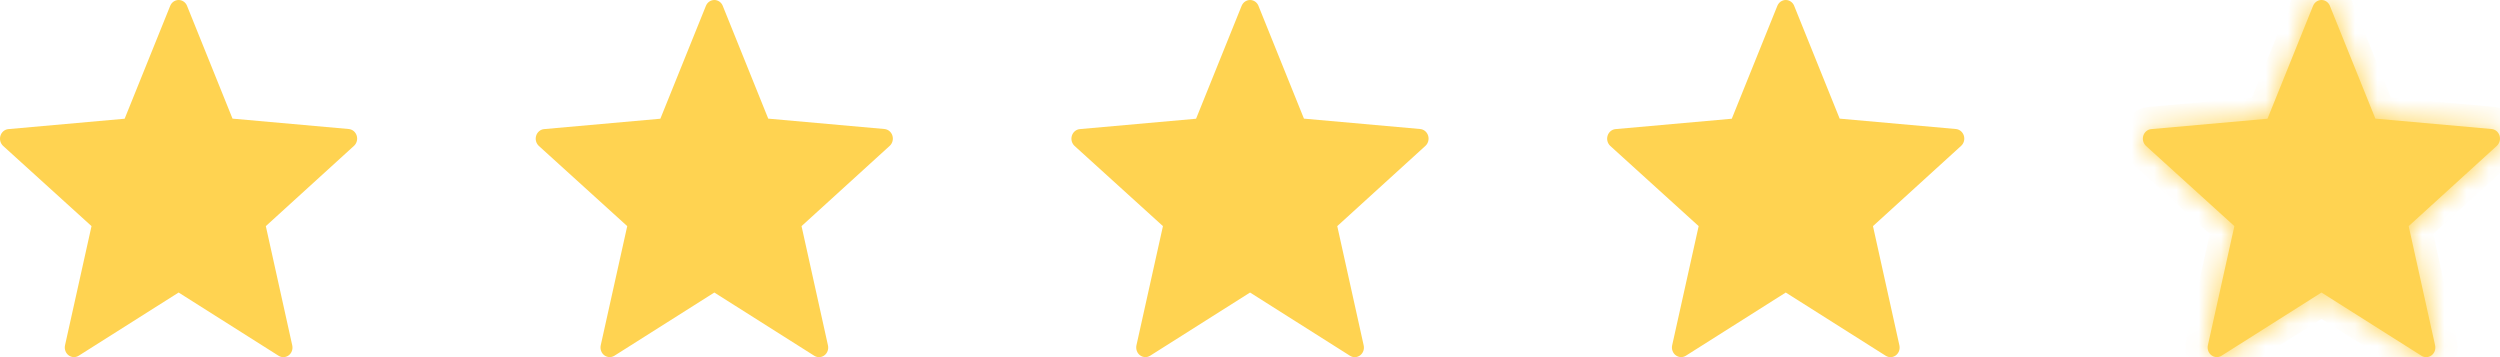
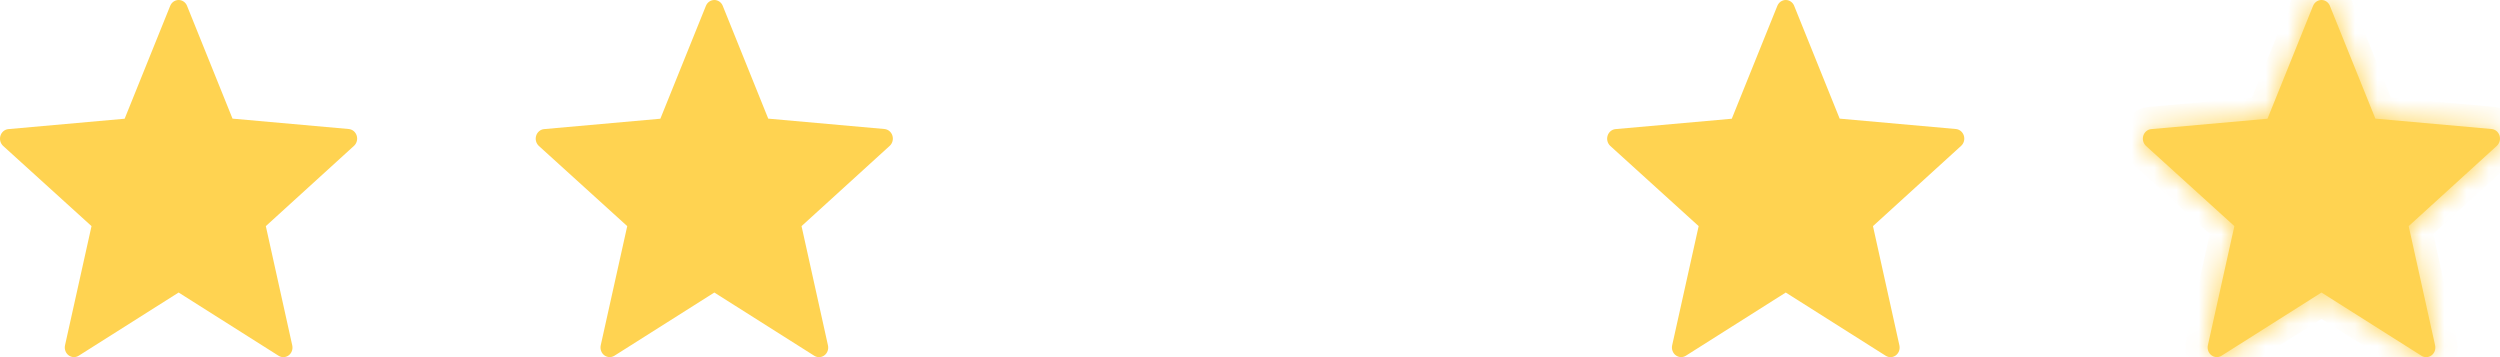
<svg xmlns="http://www.w3.org/2000/svg" width="112" height="16" viewBox="0 0 112 16" fill="none">
  <path d="M8.38 0.264L10.417 5.315L15.625 5.78C15.706 5.788 15.782 5.82 15.845 5.872C15.908 5.925 15.955 5.996 15.98 6.076C16.005 6.156 16.007 6.243 15.985 6.324C15.964 6.405 15.92 6.479 15.859 6.534L11.909 10.13L13.093 15.474C13.111 15.556 13.106 15.642 13.078 15.722C13.05 15.801 13 15.869 12.934 15.919C12.869 15.969 12.791 15.997 12.711 16C12.63 16.004 12.55 15.982 12.482 15.939L8.002 13.105L3.524 15.938C3.455 15.981 3.375 16.002 3.295 15.998C3.215 15.994 3.137 15.966 3.072 15.916C3.007 15.867 2.957 15.799 2.929 15.72C2.9 15.641 2.895 15.555 2.912 15.473L4.1 10.13L0.142 6.539C0.081 6.483 0.037 6.41 0.015 6.329C-0.007 6.247 -0.005 6.16 0.02 6.08C0.045 5.999 0.092 5.928 0.155 5.876C0.219 5.823 0.295 5.791 0.376 5.784L5.584 5.319L7.624 0.264C7.655 0.186 7.708 0.119 7.775 0.072C7.843 0.025 7.922 -0 8.003 -0C8.084 -0 8.163 0.025 8.23 0.072C8.298 0.119 8.35 0.186 8.381 0.264H8.38Z" fill="#FFD351" />
  <path d="M32.38 0.264L34.417 5.315L39.625 5.78C39.706 5.788 39.782 5.82 39.845 5.872C39.908 5.925 39.955 5.996 39.98 6.076C40.005 6.156 40.007 6.243 39.985 6.324C39.964 6.405 39.92 6.479 39.859 6.534L35.909 10.13L37.093 15.474C37.111 15.556 37.106 15.642 37.078 15.722C37.05 15.801 37 15.869 36.934 15.919C36.869 15.969 36.791 15.997 36.711 16C36.63 16.004 36.55 15.982 36.481 15.939L32.002 13.105L27.524 15.938C27.455 15.981 27.375 16.002 27.295 15.998C27.215 15.994 27.137 15.966 27.072 15.916C27.007 15.867 26.957 15.799 26.929 15.72C26.901 15.641 26.895 15.555 26.912 15.473L28.1 10.13L24.142 6.539C24.081 6.483 24.037 6.41 24.015 6.329C23.993 6.247 23.995 6.16 24.02 6.08C24.045 5.999 24.092 5.928 24.155 5.876C24.219 5.823 24.295 5.791 24.376 5.784L29.584 5.319L31.624 0.264C31.655 0.186 31.708 0.119 31.775 0.072C31.843 0.025 31.922 -0 32.003 -0C32.084 -0 32.163 0.025 32.23 0.072C32.297 0.119 32.35 0.186 32.381 0.264H32.38Z" fill="#FFD351" />
-   <path d="M56.38 0.264L58.417 5.315L63.625 5.78C63.706 5.788 63.782 5.82 63.845 5.872C63.908 5.925 63.955 5.996 63.98 6.076C64.005 6.156 64.007 6.243 63.985 6.324C63.964 6.405 63.92 6.479 63.859 6.534L59.909 10.13L61.093 15.474C61.111 15.556 61.106 15.642 61.078 15.722C61.05 15.801 61 15.869 60.934 15.919C60.869 15.969 60.791 15.997 60.711 16C60.63 16.004 60.55 15.982 60.481 15.939L56.002 13.105L51.524 15.938C51.455 15.981 51.375 16.002 51.295 15.998C51.215 15.994 51.137 15.966 51.072 15.916C51.007 15.867 50.957 15.799 50.929 15.72C50.901 15.641 50.895 15.555 50.912 15.473L52.1 10.13L48.142 6.539C48.081 6.483 48.037 6.41 48.015 6.329C47.993 6.247 47.995 6.16 48.02 6.08C48.045 5.999 48.092 5.928 48.155 5.876C48.219 5.823 48.295 5.791 48.376 5.784L53.584 5.319L55.624 0.264C55.656 0.186 55.708 0.119 55.775 0.072C55.843 0.025 55.922 -0 56.003 -0C56.084 -0 56.163 0.025 56.23 0.072C56.297 0.119 56.35 0.186 56.381 0.264H56.38Z" fill="#FFD351" />
  <path d="M80.38 0.264L82.417 5.315L87.625 5.78C87.706 5.788 87.782 5.82 87.845 5.872C87.908 5.925 87.955 5.996 87.98 6.076C88.005 6.156 88.007 6.243 87.985 6.324C87.964 6.405 87.92 6.479 87.859 6.534L83.909 10.13L85.093 15.474C85.111 15.556 85.106 15.642 85.078 15.722C85.049 15.801 85 15.869 84.934 15.919C84.869 15.969 84.791 15.997 84.711 16C84.63 16.004 84.55 15.982 84.481 15.939L80.002 13.105L75.524 15.938C75.455 15.981 75.375 16.002 75.295 15.998C75.215 15.994 75.137 15.966 75.072 15.916C75.007 15.867 74.957 15.799 74.929 15.72C74.9 15.641 74.895 15.555 74.912 15.473L76.1 10.13L72.142 6.539C72.081 6.483 72.037 6.41 72.015 6.329C71.993 6.247 71.995 6.16 72.02 6.08C72.045 5.999 72.092 5.928 72.155 5.876C72.219 5.823 72.295 5.791 72.376 5.784L77.584 5.319L79.624 0.264C79.656 0.186 79.708 0.119 79.775 0.072C79.843 0.025 79.922 -0 80.003 -0C80.084 -0 80.163 0.025 80.23 0.072C80.297 0.119 80.35 0.186 80.381 0.264H80.38Z" fill="#FFD351" />
  <mask id="path-5-inside-1_10352_1045" fill="white">
    <path d="M104.38 0.264L106.417 5.315L111.625 5.78C111.706 5.788 111.782 5.82 111.845 5.872C111.908 5.925 111.955 5.996 111.98 6.076C112.005 6.156 112.007 6.243 111.985 6.324C111.964 6.405 111.92 6.479 111.859 6.534L107.909 10.13L109.093 15.474C109.111 15.556 109.106 15.642 109.078 15.722C109.05 15.801 109 15.869 108.934 15.919C108.869 15.969 108.791 15.997 108.711 16C108.63 16.004 108.55 15.982 108.482 15.939L104.002 13.105L99.524 15.938C99.455 15.981 99.375 16.002 99.295 15.998C99.215 15.994 99.137 15.966 99.072 15.916C99.007 15.867 98.957 15.799 98.929 15.72C98.9 15.641 98.895 15.555 98.912 15.473L100.1 10.13L96.142 6.539C96.081 6.483 96.037 6.41 96.015 6.329C95.993 6.247 95.995 6.16 96.02 6.08C96.045 5.999 96.092 5.928 96.155 5.876C96.219 5.823 96.295 5.791 96.376 5.784L101.584 5.319L103.624 0.264C103.655 0.186 103.708 0.119 103.775 0.072C103.843 0.025 103.922 -0 104.003 -0C104.084 -0 104.163 0.025 104.23 0.072C104.298 0.119 104.35 0.186 104.381 0.264H104.38Z" />
  </mask>
  <path d="M104.38 0.264V-0.736H102.899L103.453 0.638L104.38 0.264ZM106.417 5.315L105.49 5.689L105.718 6.257L106.328 6.311L106.417 5.315ZM111.625 5.78L111.719 4.784L111.714 4.784L111.625 5.78ZM111.859 6.534L112.532 7.274L112.534 7.272L111.859 6.534ZM107.909 10.13L107.235 9.39L106.807 9.78L106.932 10.346L107.909 10.13ZM109.093 15.474L110.07 15.258L110.07 15.258L109.093 15.474ZM108.482 15.939L109.017 15.094L109.016 15.094L108.482 15.939ZM104.002 13.105L104.537 12.26L104.002 11.922L103.468 12.26L104.002 13.105ZM99.524 15.938L100.054 16.785L100.059 16.783L99.524 15.938ZM98.912 15.473L97.936 15.256L97.935 15.263L98.912 15.473ZM100.1 10.13L101.076 10.347L101.203 9.78L100.772 9.389L100.1 10.13ZM96.142 6.539L95.469 7.279L95.47 7.279L96.142 6.539ZM96.376 5.784L96.287 4.787L96.285 4.788L96.376 5.784ZM101.584 5.319L101.673 6.315L102.283 6.26L102.512 5.693L101.584 5.319ZM103.624 0.264L104.552 0.638L104.554 0.634L103.624 0.264ZM104.003 -0V-1V-0ZM104.381 0.264V1.264H105.855L105.31 -0.106L104.381 0.264ZM103.453 0.638L105.49 5.689L107.344 4.941L105.308 -0.11L103.453 0.638ZM106.328 6.311L111.537 6.776L111.714 4.784L106.506 4.319L106.328 6.311ZM111.532 6.776C111.407 6.764 111.293 6.714 111.204 6.64L112.486 5.105C112.271 4.925 112.004 4.811 111.719 4.784L111.532 6.776ZM111.204 6.64C111.115 6.566 111.055 6.471 111.025 6.372L112.935 5.78C112.854 5.52 112.701 5.284 112.486 5.105L111.204 6.64ZM111.025 6.372C110.994 6.274 110.992 6.169 111.018 6.069L112.952 6.579C113.021 6.316 113.015 6.039 112.935 5.78L111.025 6.372ZM111.018 6.069C111.044 5.97 111.1 5.874 111.184 5.796L112.534 7.272C112.74 7.083 112.883 6.841 112.952 6.579L111.018 6.069ZM111.186 5.795L107.235 9.39L108.582 10.869L112.532 7.274L111.186 5.795ZM106.932 10.346L108.117 15.69L110.07 15.258L108.885 9.913L106.932 10.346ZM108.117 15.69C108.095 15.589 108.101 15.484 108.136 15.385L110.02 16.058C110.111 15.801 110.128 15.524 110.07 15.258L108.117 15.69ZM108.136 15.385C108.171 15.287 108.236 15.194 108.329 15.123L109.539 16.715C109.763 16.545 109.928 16.315 110.02 16.058L108.136 15.385ZM108.329 15.123C108.423 15.051 108.541 15.007 108.667 15.001L108.754 16.999C109.042 16.987 109.315 16.886 109.539 16.715L108.329 15.123ZM108.667 15.001C108.794 14.996 108.916 15.03 109.017 15.094L107.946 16.783C108.185 16.935 108.467 17.012 108.754 16.999L108.667 15.001ZM109.016 15.094L104.537 12.26L103.468 13.95L107.947 16.784L109.016 15.094ZM103.468 12.26L98.99 15.092L100.059 16.783L104.537 13.95L103.468 12.26ZM98.994 15.09C99.095 15.026 99.216 14.993 99.342 14.999L99.248 16.997C99.535 17.01 99.815 16.935 100.054 16.785L98.994 15.09ZM99.342 14.999C99.468 15.005 99.584 15.049 99.677 15.12L98.467 16.713C98.691 16.882 98.962 16.983 99.248 16.997L99.342 14.999ZM99.677 15.12C99.77 15.19 99.834 15.283 99.87 15.38L97.988 16.059C98.08 16.314 98.245 16.543 98.467 16.713L99.677 15.12ZM99.87 15.38C99.905 15.478 99.912 15.582 99.89 15.682L97.935 15.263C97.878 15.527 97.896 15.803 97.988 16.059L99.87 15.38ZM99.888 15.69L101.076 10.347L99.124 9.913L97.936 15.256L99.888 15.69ZM100.772 9.389L96.814 5.798L95.47 7.279L99.428 10.87L100.772 9.389ZM96.814 5.799C96.899 5.876 96.955 5.972 96.982 6.072L95.049 6.585C95.118 6.848 95.262 7.091 95.469 7.279L96.814 5.799ZM96.982 6.072C97.008 6.172 97.006 6.277 96.975 6.376L95.065 5.784C94.984 6.044 94.979 6.322 95.049 6.585L96.982 6.072ZM96.975 6.376C96.945 6.475 96.885 6.57 96.796 6.644L95.515 5.107C95.3 5.287 95.145 5.524 95.065 5.784L96.975 6.376ZM96.796 6.644C96.706 6.718 96.592 6.768 96.466 6.779L96.285 4.788C95.999 4.814 95.731 4.927 95.515 5.107L96.796 6.644ZM96.465 6.78L101.673 6.315L101.495 4.323L96.287 4.787L96.465 6.78ZM102.512 5.693L104.552 0.638L102.697 -0.11L100.657 4.945L102.512 5.693ZM104.554 0.634C104.514 0.732 104.445 0.823 104.348 0.891L103.203 -0.748C102.971 -0.586 102.797 -0.361 102.695 -0.106L104.554 0.634ZM104.348 0.891C104.25 0.96 104.13 1 104.003 1V-1C103.714 -1 103.435 -0.911 103.203 -0.748L104.348 0.891ZM104.003 1C103.876 1 103.755 0.96 103.657 0.891L104.803 -0.748C104.57 -0.911 104.292 -1 104.003 -1V1ZM103.657 0.891C103.56 0.823 103.491 0.732 103.452 0.634L105.31 -0.106C105.209 -0.361 105.035 -0.586 104.803 -0.748L103.657 0.891ZM104.381 -0.736H104.38V1.264H104.381V-0.736Z" fill="#FFD351" mask="url(#path-5-inside-1_10352_1045)" />
  <path d="M104.38 0.264L106.417 5.315L111.625 5.78C111.706 5.788 111.782 5.82 111.845 5.872C111.908 5.925 111.955 5.996 111.98 6.076C112.005 6.156 112.007 6.243 111.985 6.324C111.964 6.405 111.92 6.479 111.859 6.534L107.909 10.13L109.093 15.474C109.111 15.556 109.106 15.642 109.078 15.722C109.05 15.801 109 15.869 108.934 15.919C108.869 15.969 108.791 15.997 108.711 16C108.63 16.004 108.55 15.982 108.482 15.939L104.002 13.105L99.524 15.938C99.455 15.981 99.375 16.002 99.295 15.998C99.215 15.994 99.137 15.966 99.072 15.916C99.007 15.867 98.957 15.799 98.929 15.72C98.9 15.641 98.895 15.555 98.912 15.473L100.1 10.13L96.142 6.539C96.081 6.483 96.037 6.41 96.015 6.329C95.993 6.247 95.995 6.16 96.02 6.08C96.045 5.999 96.092 5.928 96.155 5.876C96.219 5.823 96.295 5.791 96.376 5.784L101.584 5.319L103.624 0.264C103.655 0.186 103.708 0.119 103.775 0.072C103.843 0.025 103.922 -0 104.003 -0C104.084 -0 104.163 0.025 104.23 0.072C104.298 0.119 104.35 0.186 104.381 0.264H104.38Z" fill="#FFD351" />
</svg>